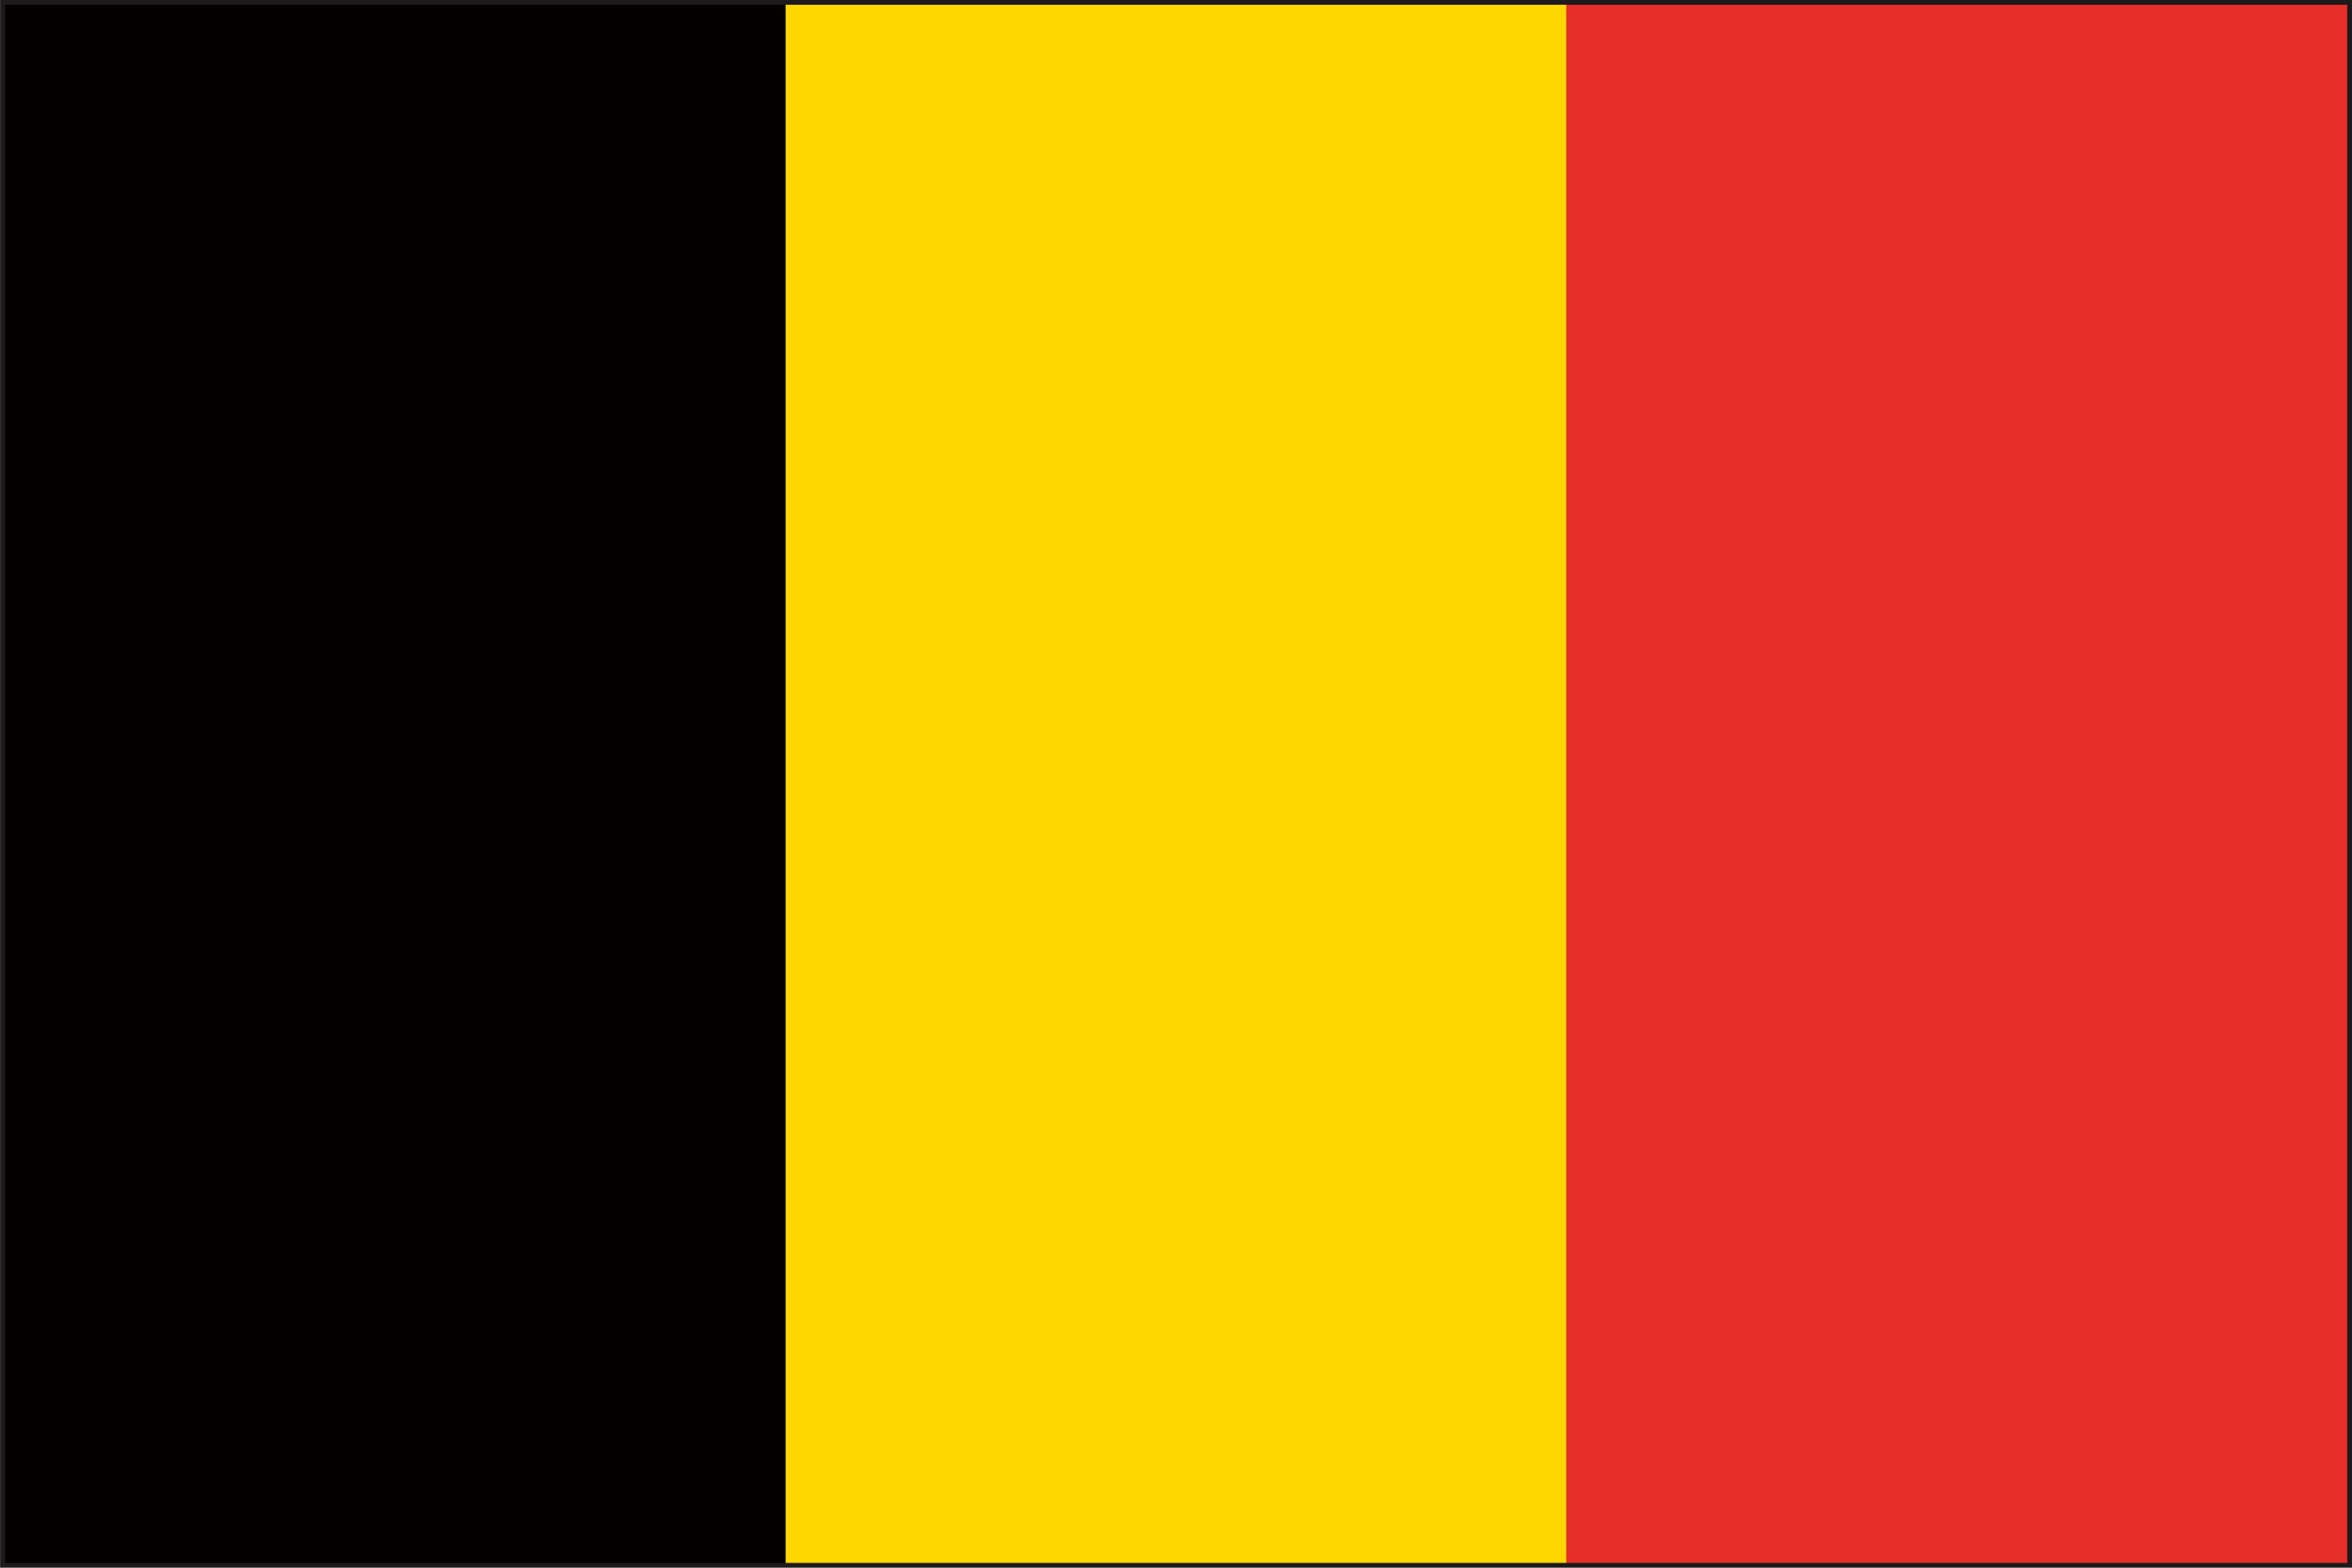
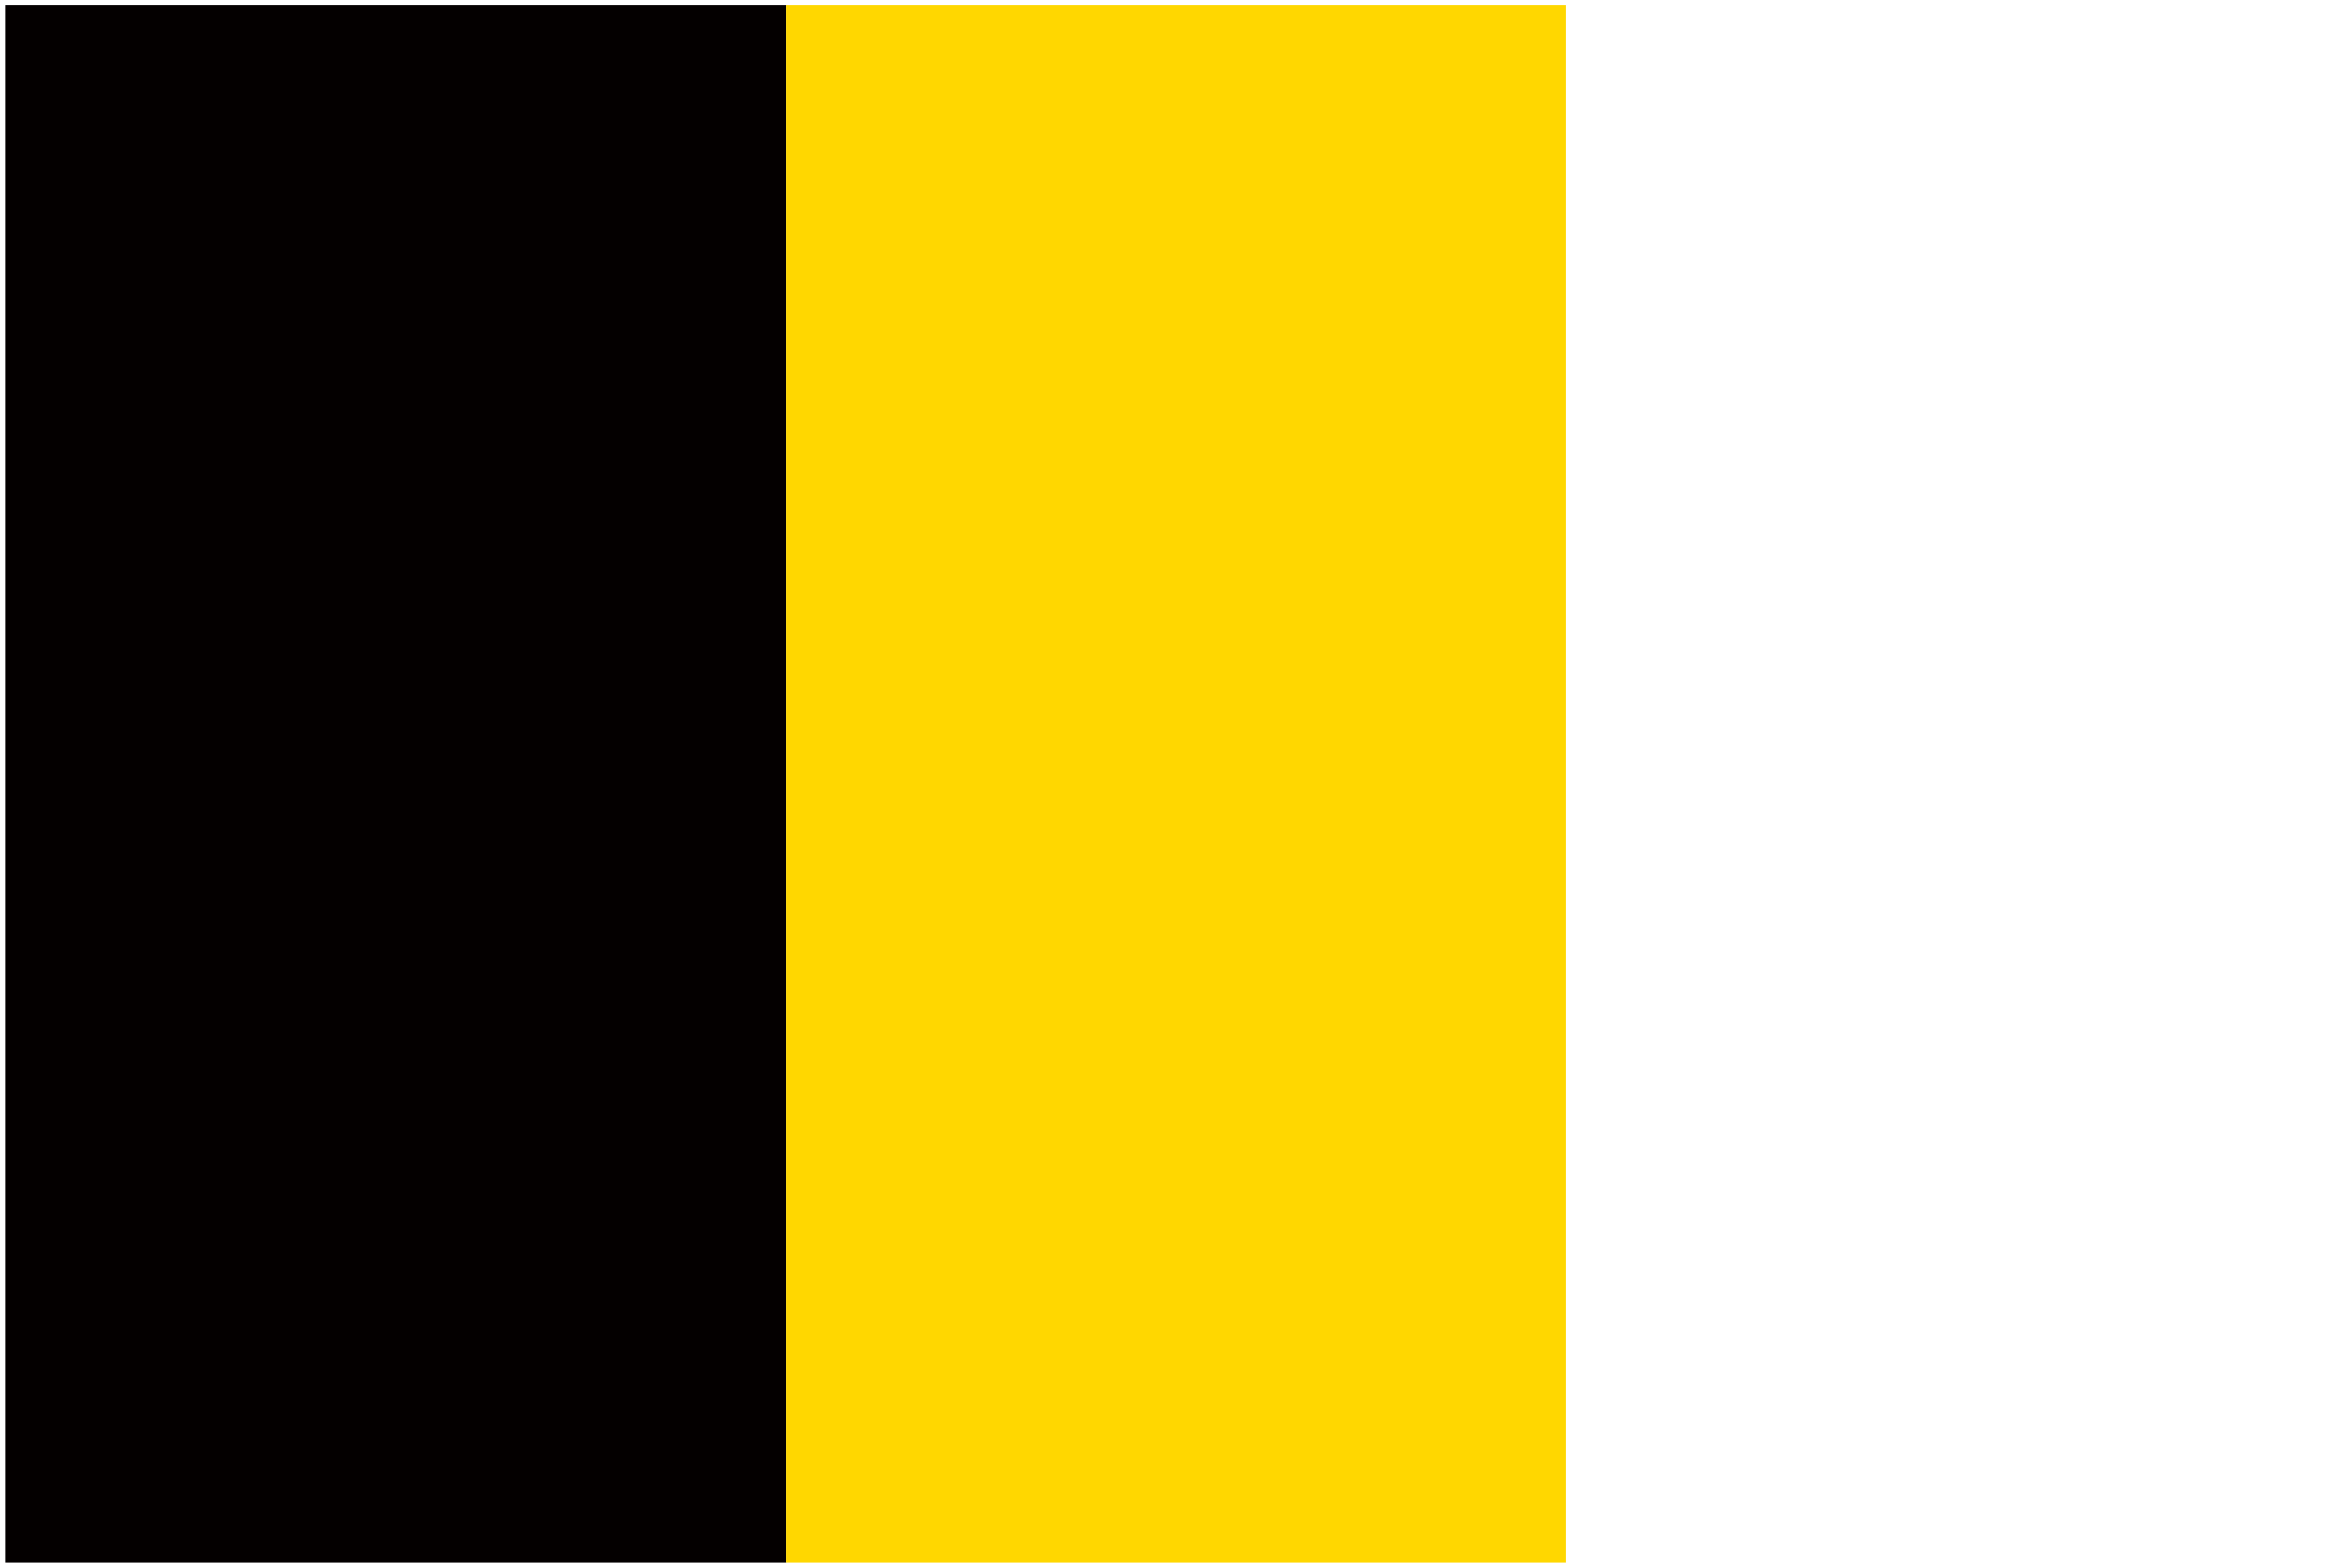
<svg xmlns="http://www.w3.org/2000/svg" width="27" height="18" viewBox="0 0 27 18">
  <g transform="translate(-355.399 -4406.5)">
-     <path d="M355.4,4424.5v-18h27v18Z" fill="#1e191a" />
-     <rect width="26.775" height="17.778" transform="translate(355.512 4406.61)" fill="#1e191a" />
+     <path d="M355.4,4424.5h27v18Z" fill="#1e191a" />
    <rect width="8.962" height="17.89" transform="translate(355.457 4406.555)" fill="#040000" />
    <rect width="8.962" height="17.89" transform="translate(364.418 4406.555)" fill="gold" />
-     <rect width="8.964" height="17.89" transform="translate(373.38 4406.555)" fill="#e72f29" />
  </g>
</svg>